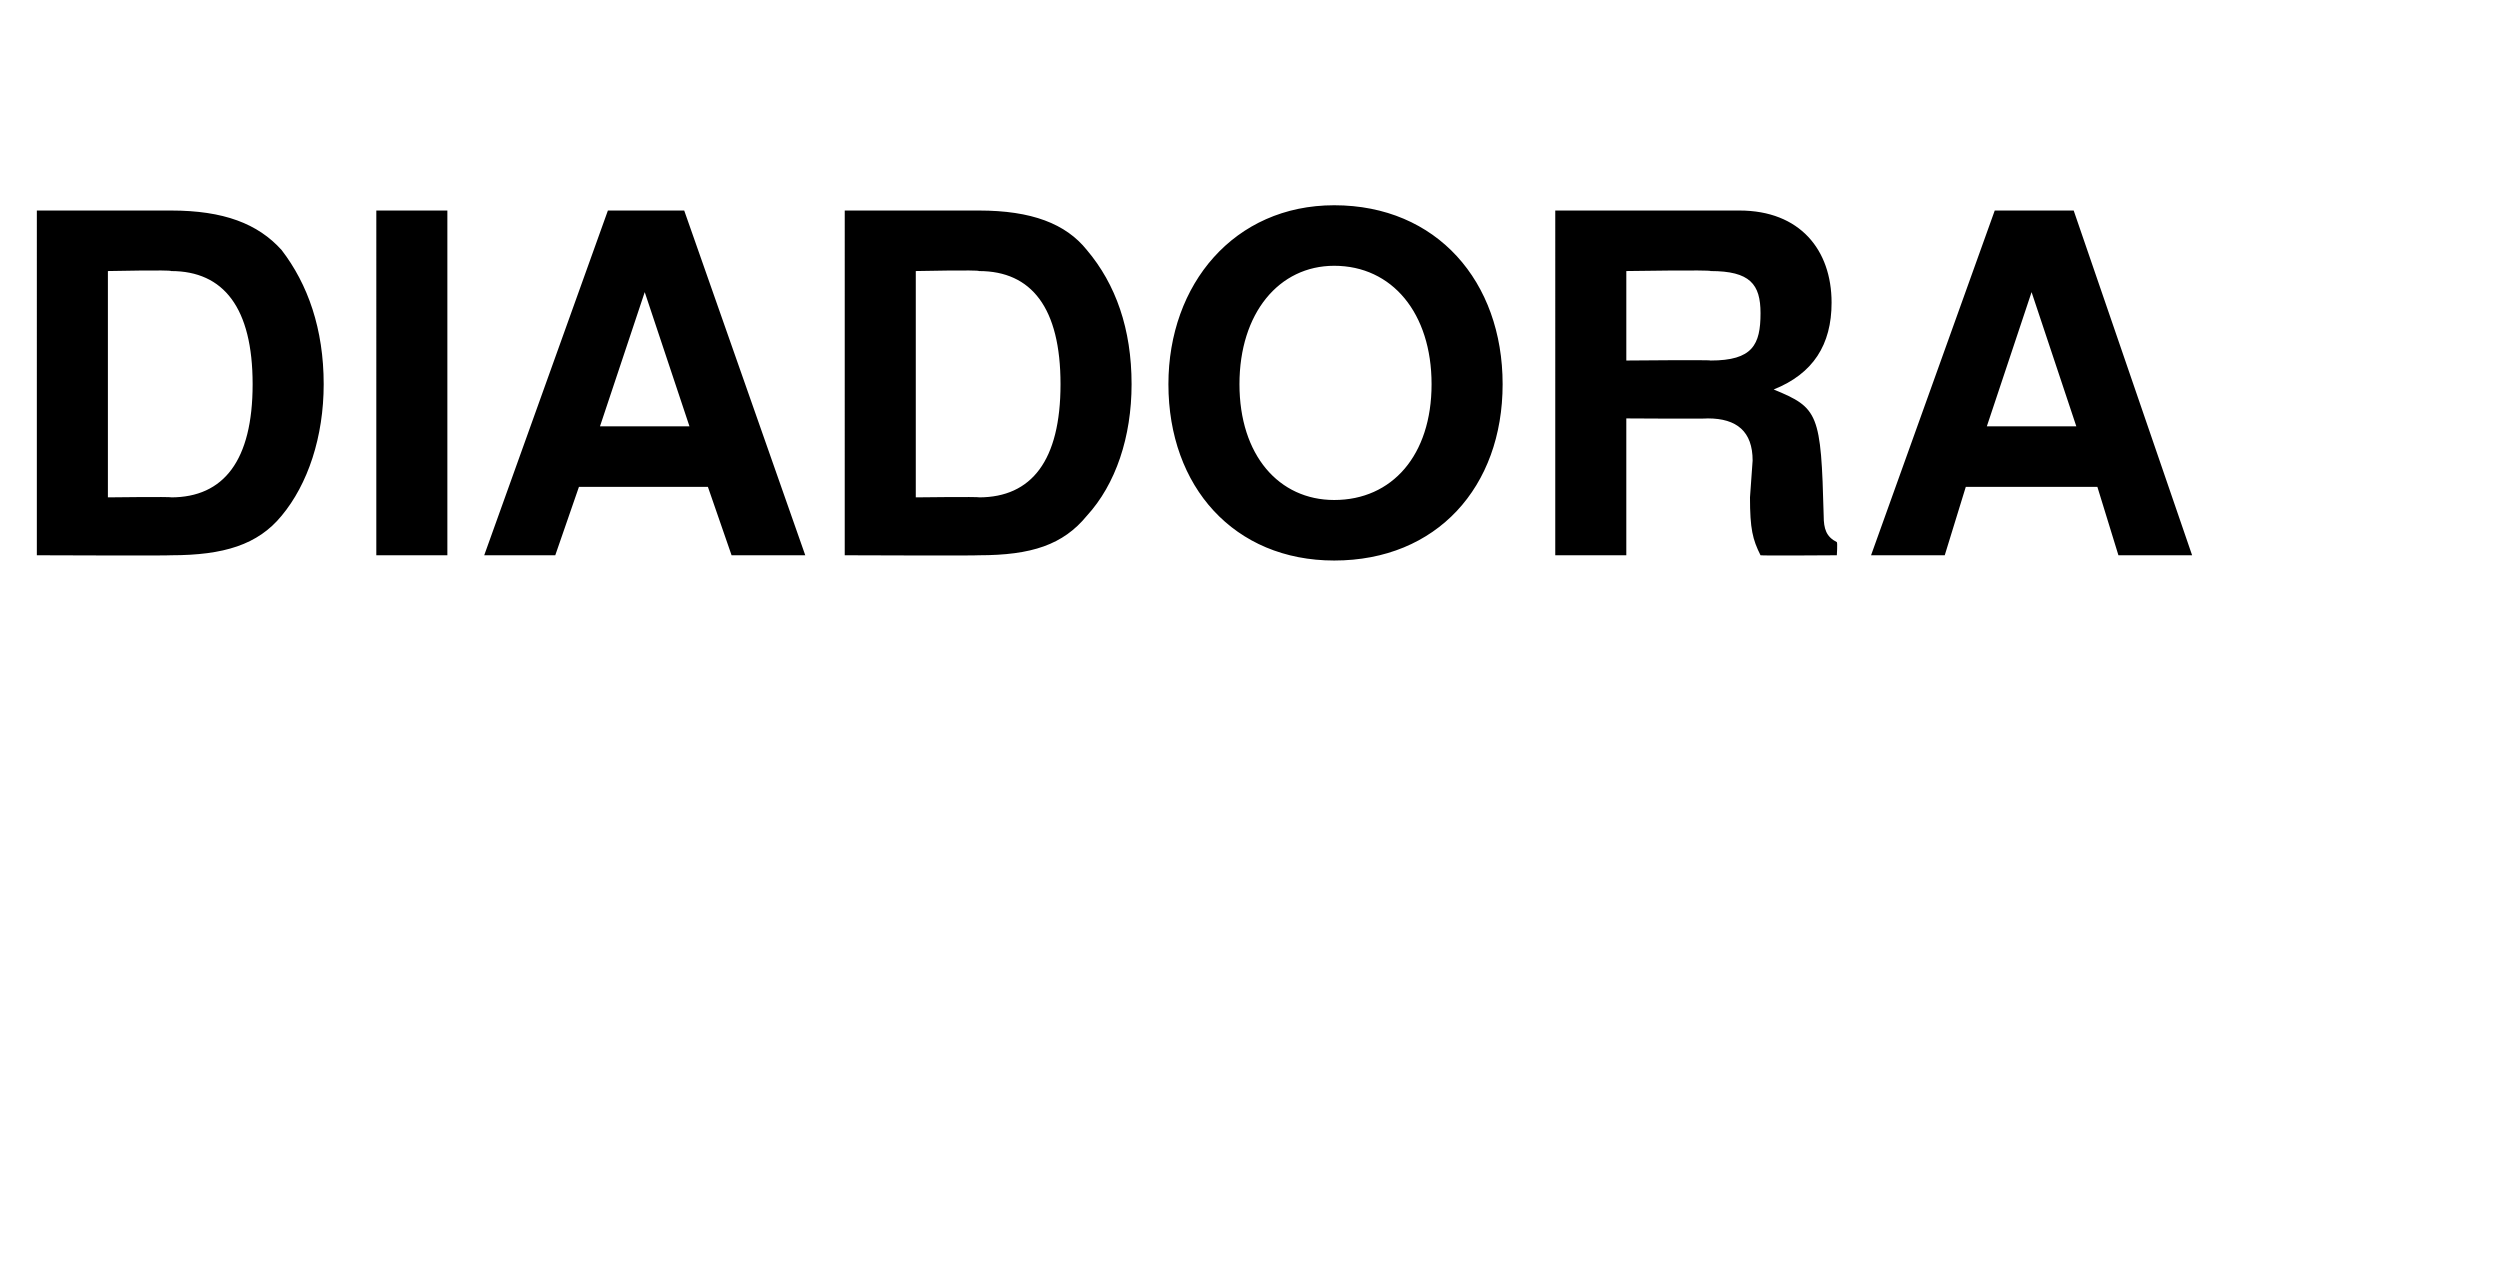
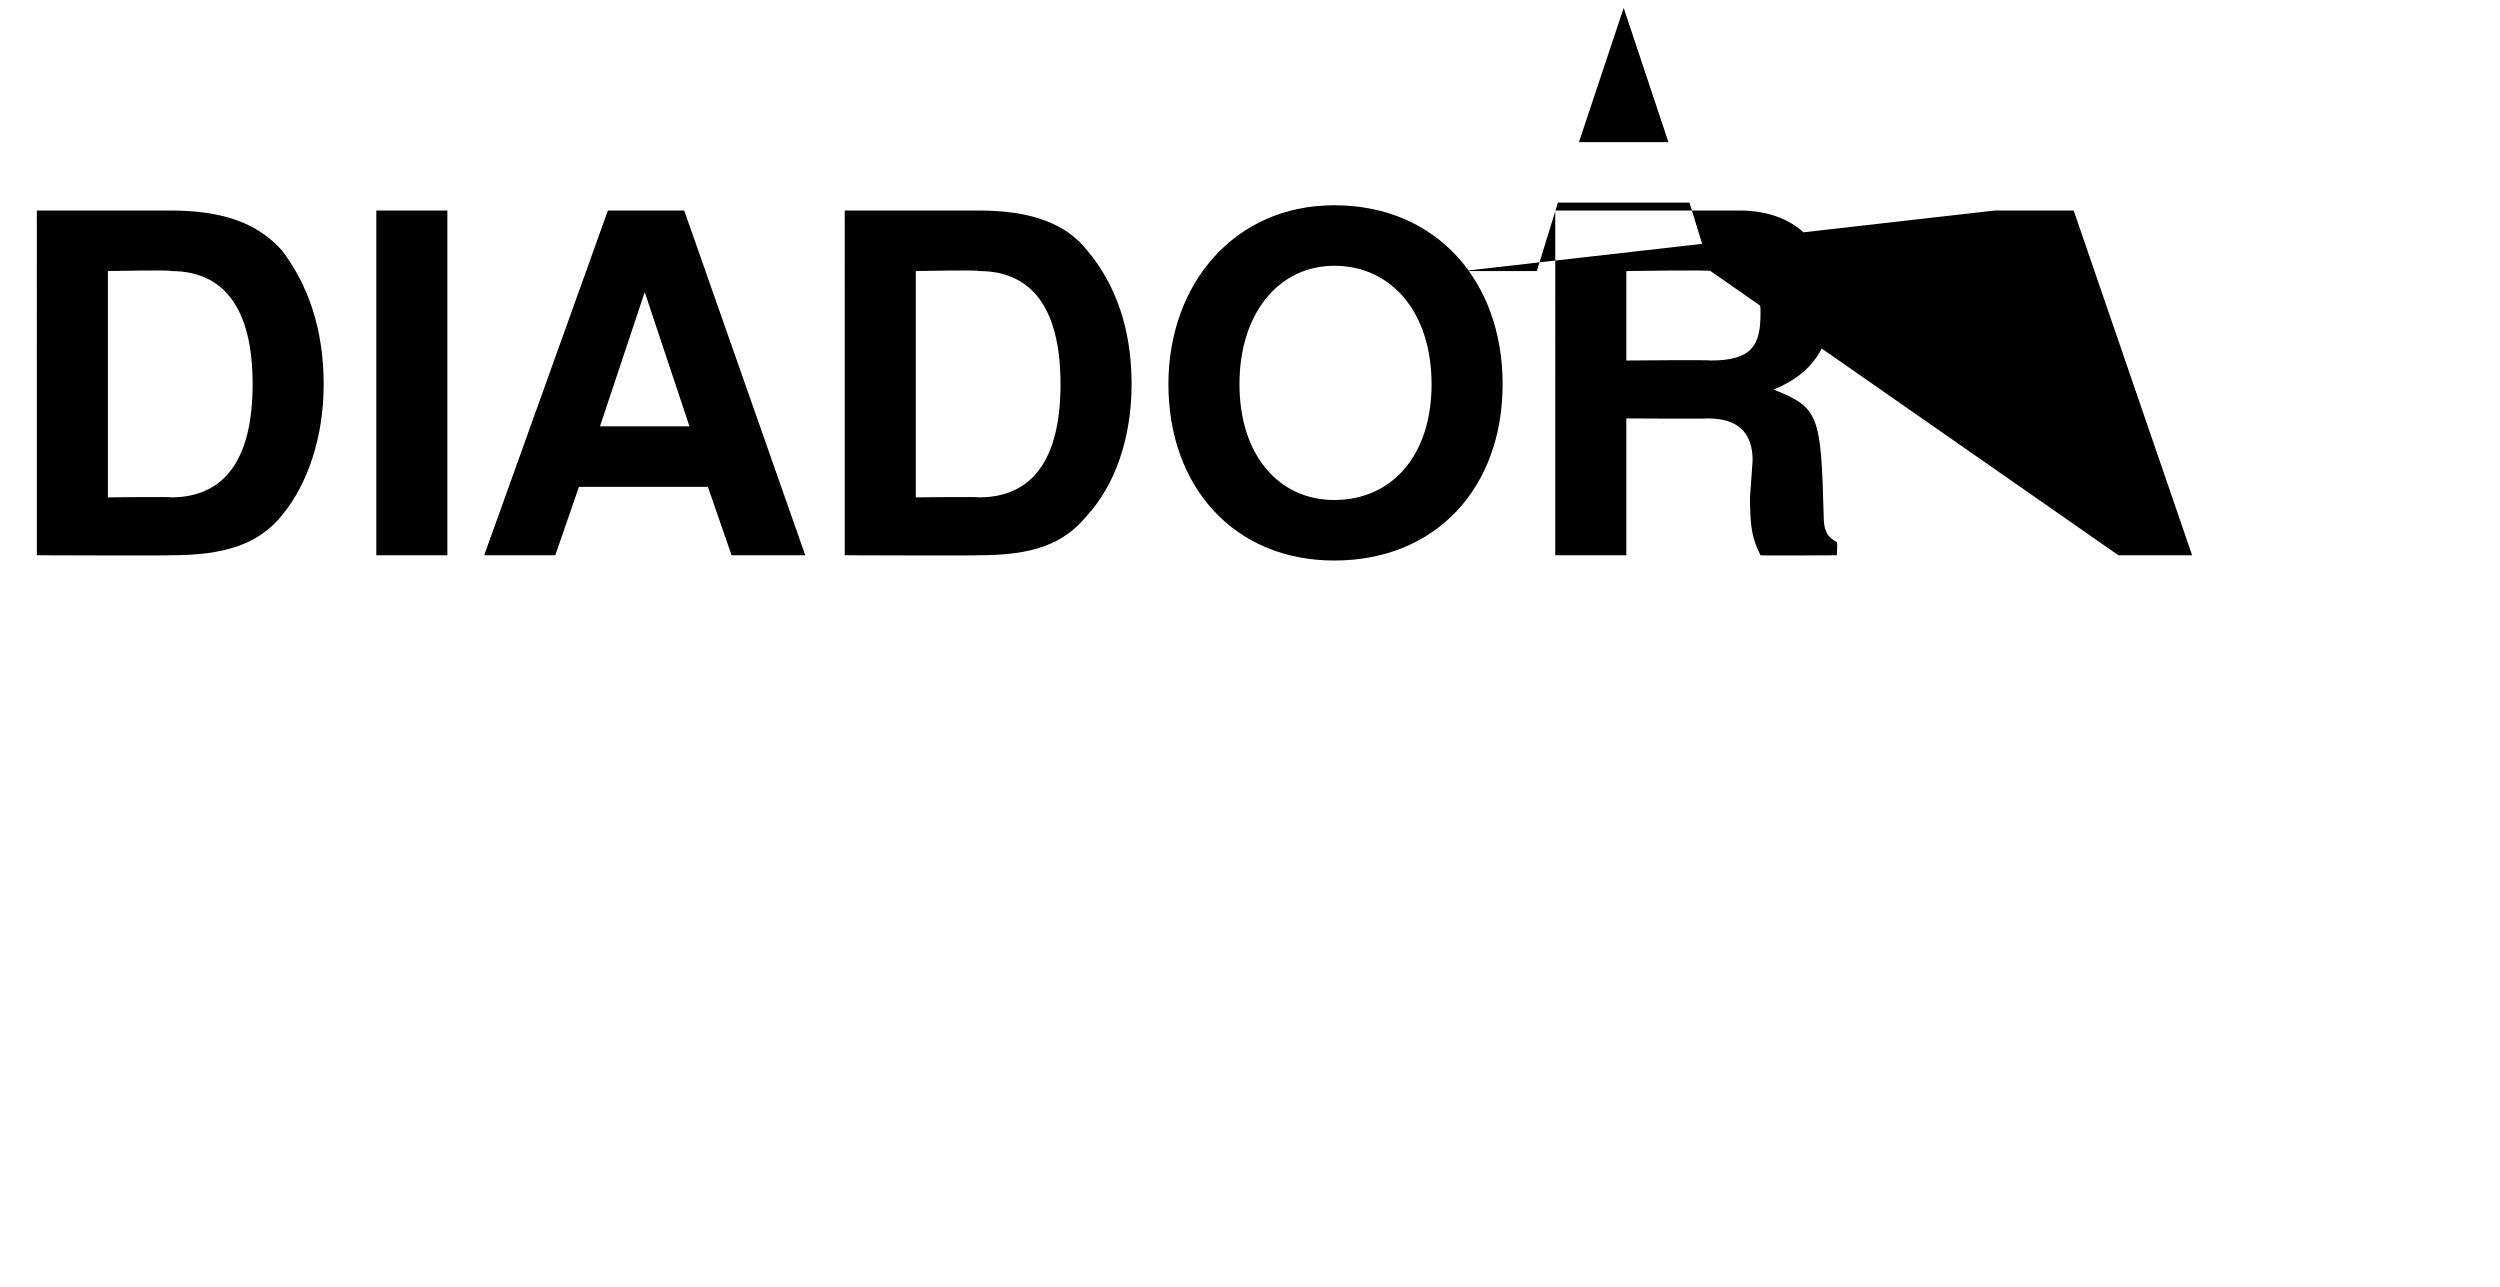
<svg xmlns="http://www.w3.org/2000/svg" version="1.1" width="95px" height="48.9px" viewBox="0 -8 95 48.9" style="top:-8px">
  <desc>DIADORA</desc>
  <defs />
  <g id="Polygon361150">
-     <path d="m10.7 11.6c-.9 1.1-2.2 1.5-4.2 1.5c.02.02-5.1 0-5.1 0V0h5.1c2 0 3.3.5 4.2 1.5c1 1.3 1.6 3 1.6 5.1c0 2-.6 3.8-1.6 5zM6.5 2.3c.02-.05-2.4 0-2.4 0v8.6s2.42-.03 2.4 0c2 0 3.1-1.4 3.1-4.3c0-2.9-1.1-4.3-3.1-4.3zm7.8 10.8V0h2.7v13.1h-2.7zm13.5 0l-.9-2.6H22l-.9 2.6h-2.7L23.1 0h2.9l4.6 13.1h-2.8zm-3.3-10l-1.7 5.1h3.4l-1.7-5.1zm16.8 8.5c-.9 1.1-2.1 1.5-4.1 1.5c.01.02-5.1 0-5.1 0V0h5.1c2 0 3.3.5 4.1 1.5c1.1 1.3 1.7 3 1.7 5.1c0 2-.6 3.8-1.7 5zm-4.1-9.3c.01-.05-2.4 0-2.4 0v8.6s2.41-.03 2.4 0c2 0 3.1-1.4 3.1-4.3c0-2.9-1.1-4.3-3.1-4.3zm13.5 11c-3.8 0-6.3-2.8-6.3-6.7c0-3.8 2.5-6.8 6.3-6.8c3.9 0 6.4 2.9 6.4 6.8c0 3.9-2.5 6.7-6.4 6.7zm0-11.2c-2.1 0-3.6 1.8-3.6 4.5c0 2.7 1.5 4.4 3.6 4.4c2.2 0 3.7-1.7 3.7-4.4c0-2.7-1.5-4.5-3.7-4.5zm16.2 11c-.3-.6-.4-1-.4-2.2l.1-1.4c0-1.1-.6-1.6-1.7-1.6c-.02.02-3.1 0-3.1 0v5.2h-2.7V0h7c2.3 0 3.5 1.5 3.5 3.5c0 1.6-.7 2.7-2.2 3.3c1.7.7 1.8.9 1.9 4.8c0 .5.1.8.5 1c.03.04 0 .5 0 .5c0 0-2.87.02-2.9 0zM65 2.3c.04-.05-3.2 0-3.2 0v3.4s3.24-.03 3.2 0c1.6 0 1.9-.6 1.9-1.8c0-1.1-.4-1.6-1.9-1.6zm15.5 10.8l-.8-2.6h-5l-.8 2.6h-2.8L75.8 0h3l4.5 13.1h-2.8zm-3.3-10l-1.7 5.1h3.4l-1.7-5.1z" stroke="none" fill="#000" />
+     <path d="m10.7 11.6c-.9 1.1-2.2 1.5-4.2 1.5c.02.02-5.1 0-5.1 0V0h5.1c2 0 3.3.5 4.2 1.5c1 1.3 1.6 3 1.6 5.1c0 2-.6 3.8-1.6 5zM6.5 2.3c.02-.05-2.4 0-2.4 0v8.6s2.42-.03 2.4 0c2 0 3.1-1.4 3.1-4.3c0-2.9-1.1-4.3-3.1-4.3zm7.8 10.8V0h2.7v13.1h-2.7zm13.5 0l-.9-2.6H22l-.9 2.6h-2.7L23.1 0h2.9l4.6 13.1h-2.8zm-3.3-10l-1.7 5.1h3.4l-1.7-5.1zm16.8 8.5c-.9 1.1-2.1 1.5-4.1 1.5c.01.02-5.1 0-5.1 0V0h5.1c2 0 3.3.5 4.1 1.5c1.1 1.3 1.7 3 1.7 5.1c0 2-.6 3.8-1.7 5zm-4.1-9.3c.01-.05-2.4 0-2.4 0v8.6s2.41-.03 2.4 0c2 0 3.1-1.4 3.1-4.3c0-2.9-1.1-4.3-3.1-4.3zm13.5 11c-3.8 0-6.3-2.8-6.3-6.7c0-3.8 2.5-6.8 6.3-6.8c3.9 0 6.4 2.9 6.4 6.8c0 3.9-2.5 6.7-6.4 6.7zm0-11.2c-2.1 0-3.6 1.8-3.6 4.5c0 2.7 1.5 4.4 3.6 4.4c2.2 0 3.7-1.7 3.7-4.4c0-2.7-1.5-4.5-3.7-4.5zm16.2 11c-.3-.6-.4-1-.4-2.2l.1-1.4c0-1.1-.6-1.6-1.7-1.6c-.02.02-3.1 0-3.1 0v5.2h-2.7V0h7c2.3 0 3.5 1.5 3.5 3.5c0 1.6-.7 2.7-2.2 3.3c1.7.7 1.8.9 1.9 4.8c0 .5.1.8.5 1c.03.04 0 .5 0 .5c0 0-2.87.02-2.9 0zM65 2.3c.04-.05-3.2 0-3.2 0v3.4s3.24-.03 3.2 0c1.6 0 1.9-.6 1.9-1.8c0-1.1-.4-1.6-1.9-1.6zl-.8-2.6h-5l-.8 2.6h-2.8L75.8 0h3l4.5 13.1h-2.8zm-3.3-10l-1.7 5.1h3.4l-1.7-5.1z" stroke="none" fill="#000" />
  </g>
</svg>